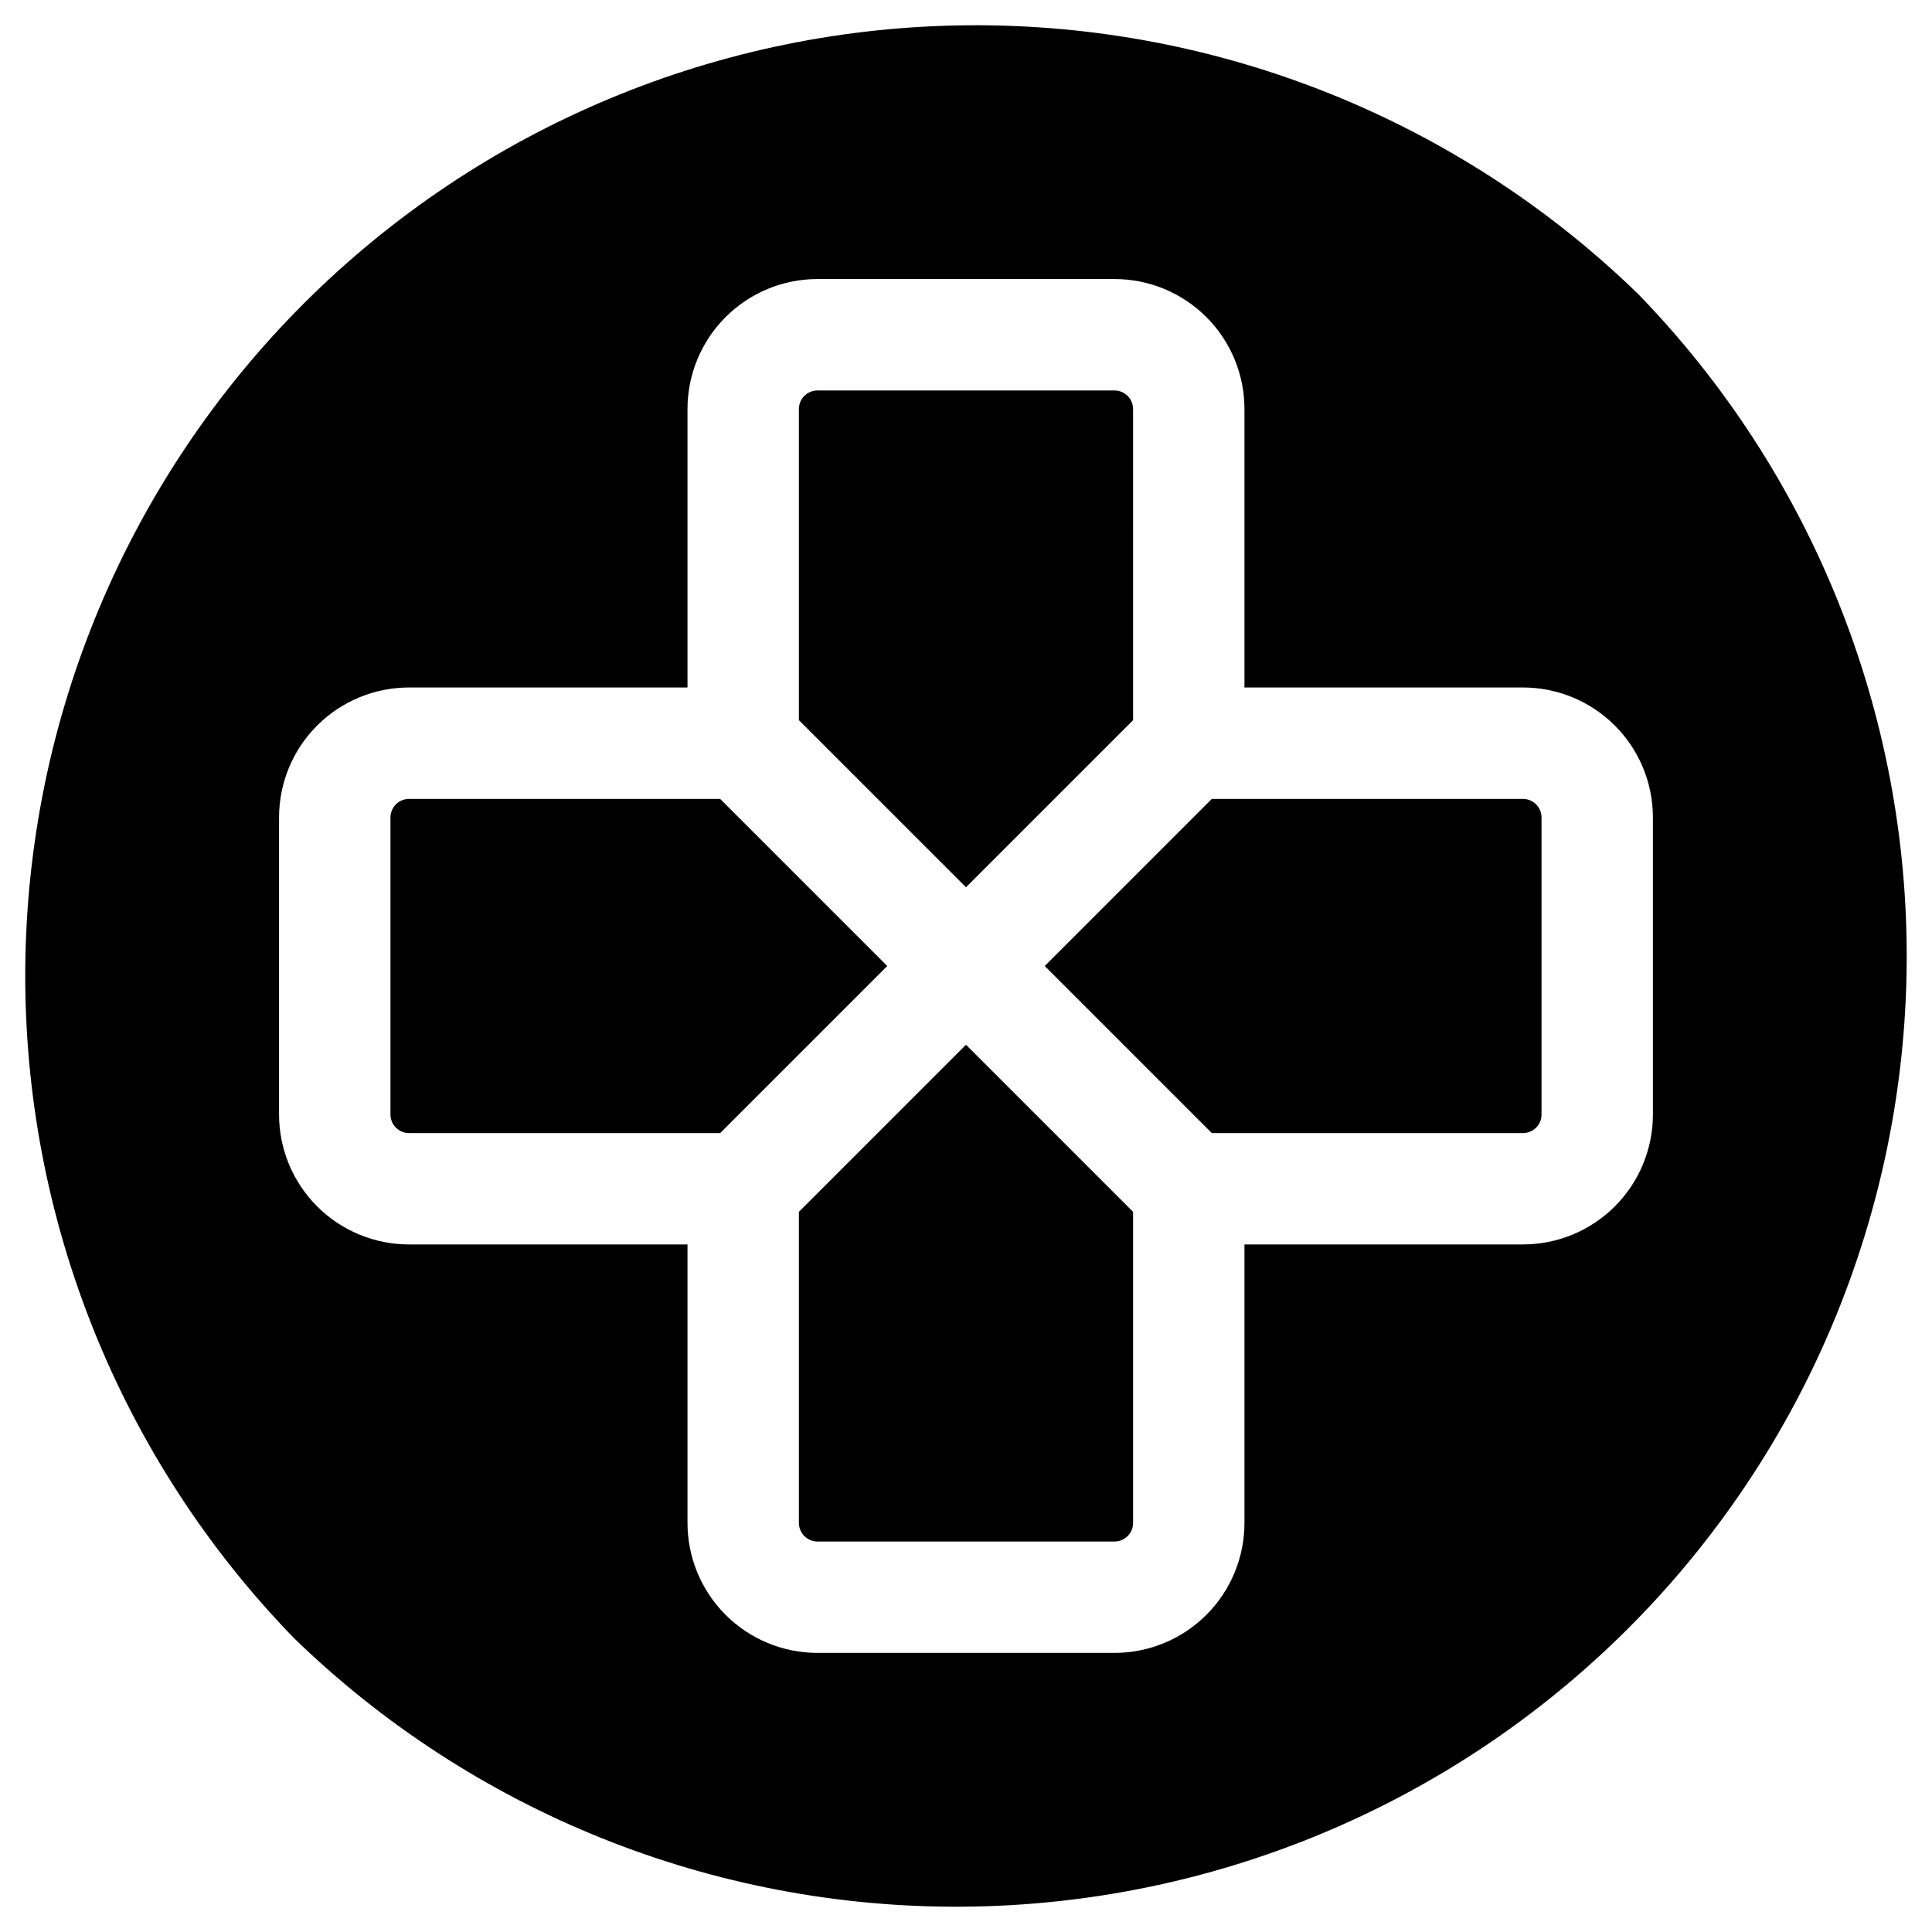
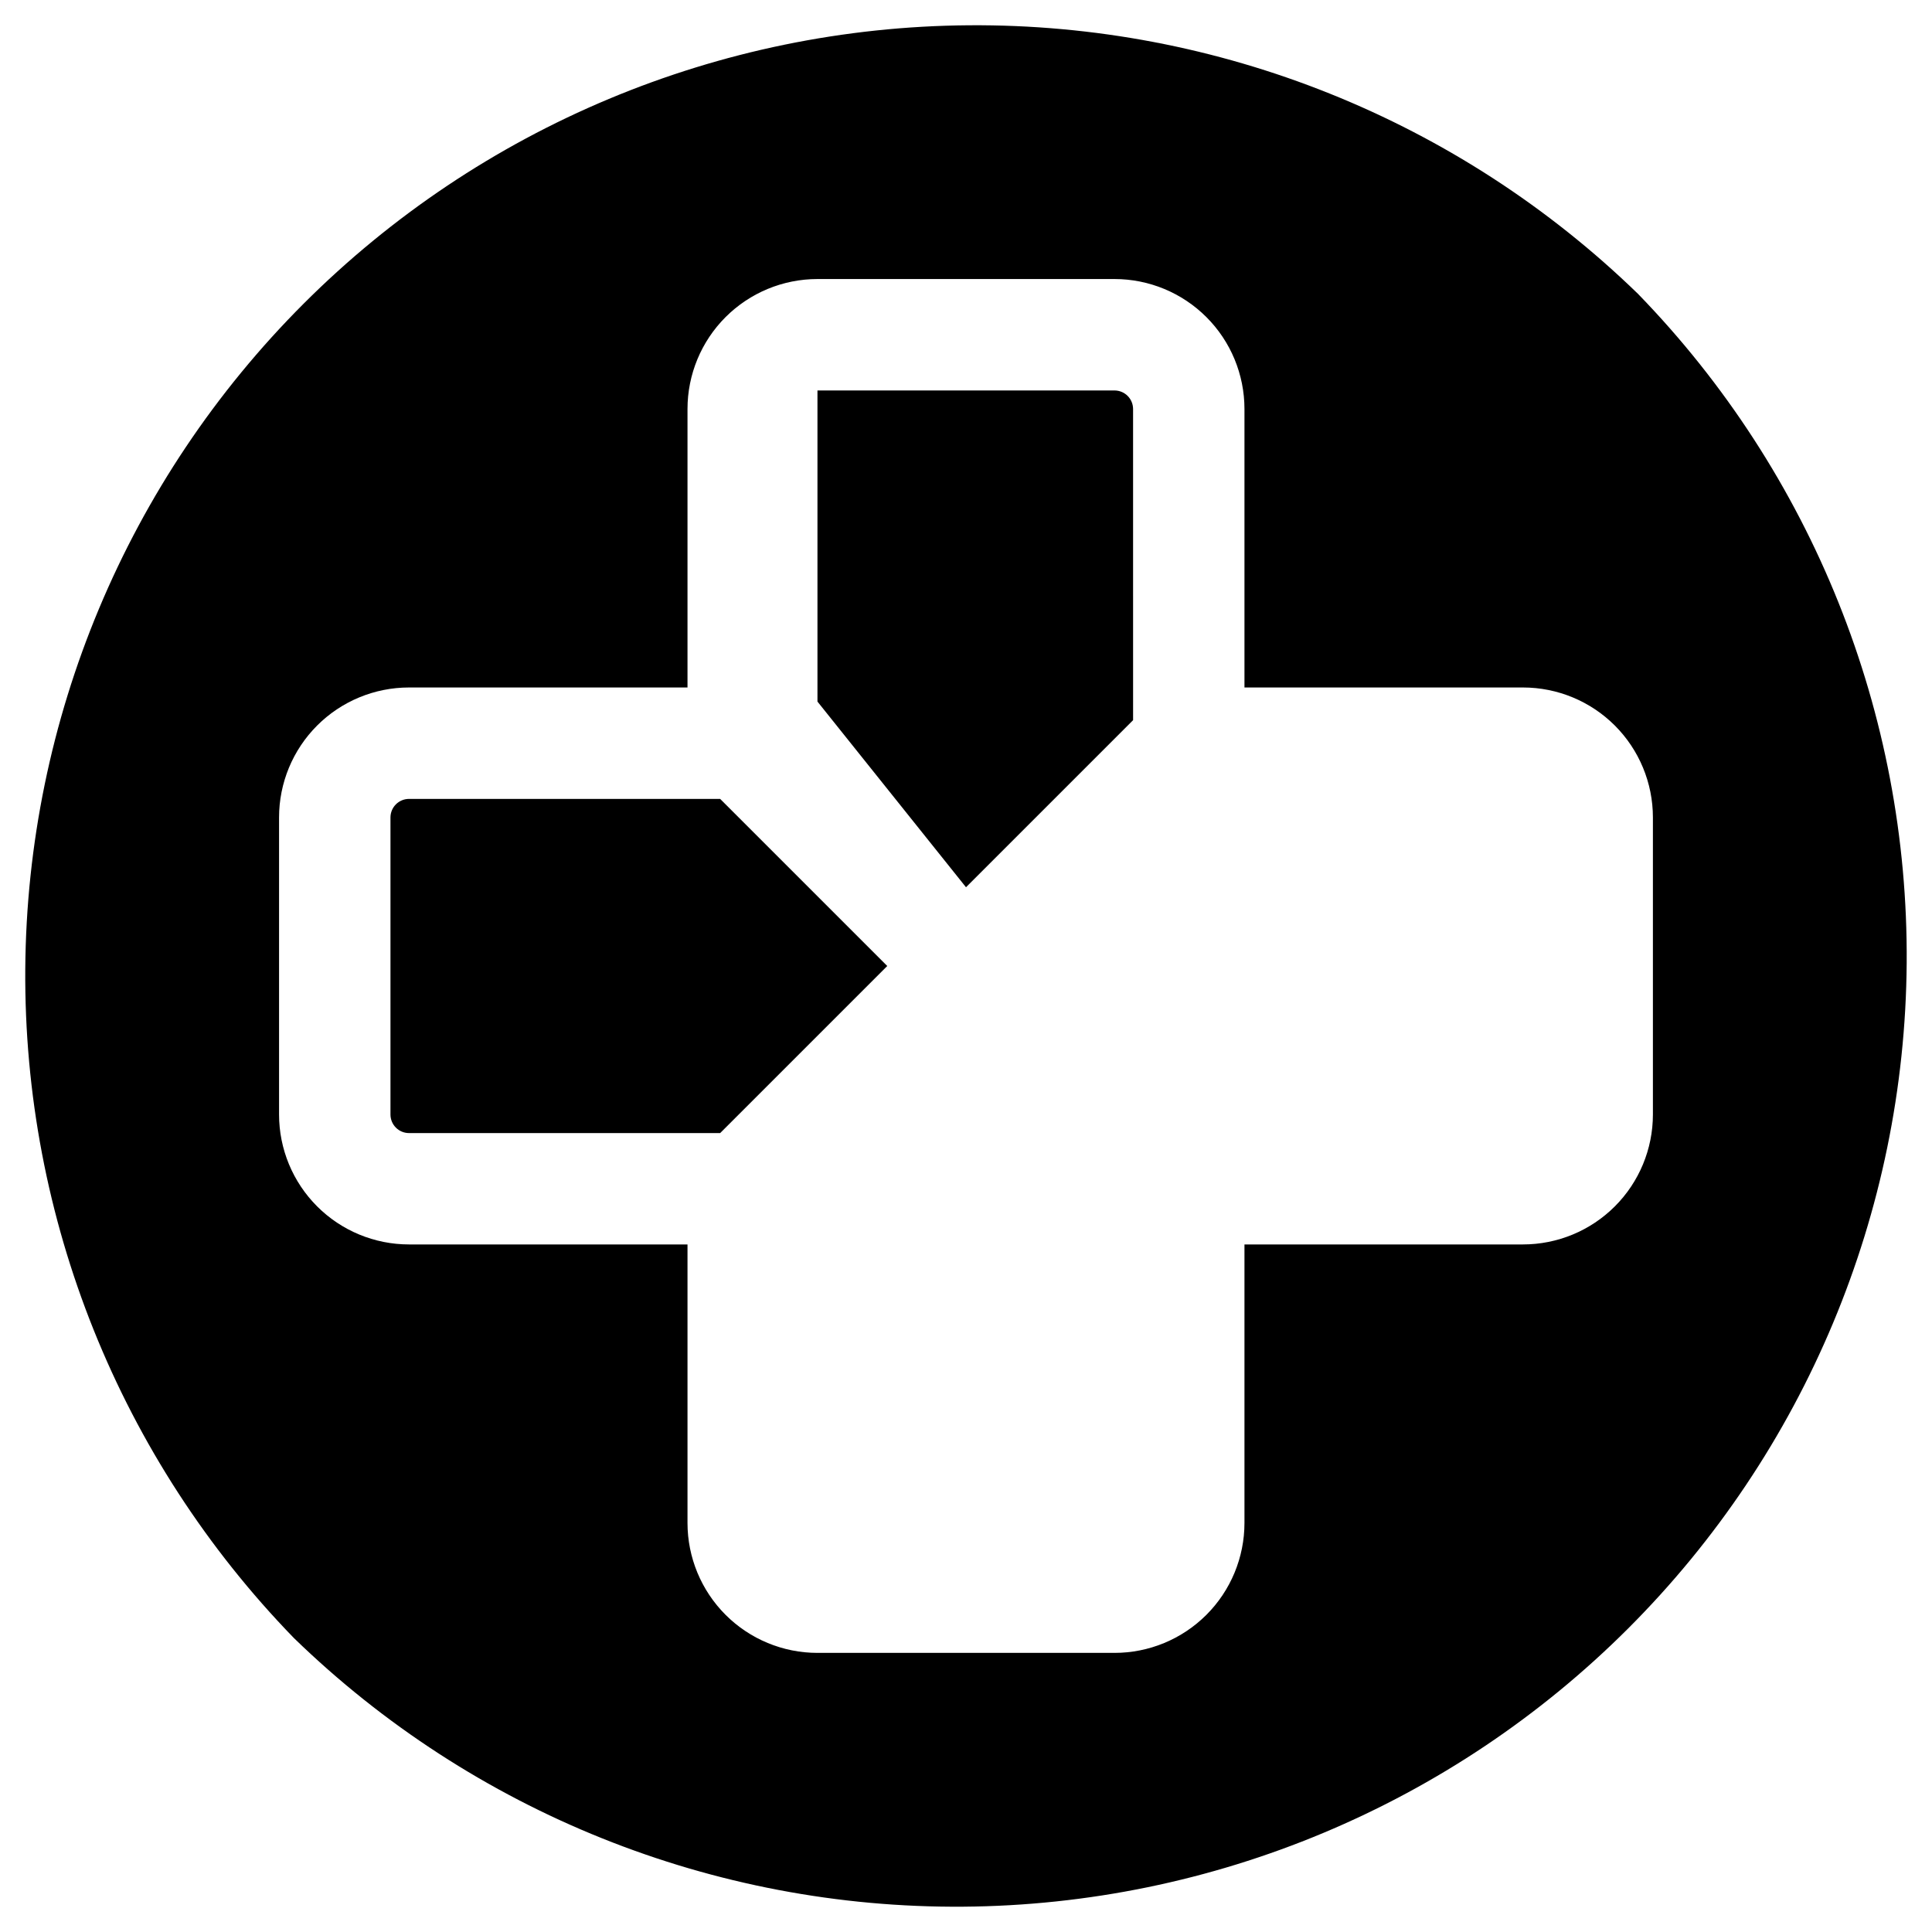
<svg xmlns="http://www.w3.org/2000/svg" fill="#000000" width="800px" height="800px" version="1.1" viewBox="144 144 512 512">
  <g>
    <path d="m379.13 400-44.281-44.281h-82.449c-2.719 0-4.922 2.203-4.922 4.918v78.723c0 1.305 0.52 2.555 1.441 3.477 0.922 0.926 2.176 1.441 3.481 1.441h82.449z" />
-     <path d="m400 420.87-44.281 44.281v82.445c0 1.305 0.52 2.559 1.441 3.481s2.172 1.441 3.477 1.441h78.723c1.305 0 2.555-0.52 3.477-1.441 0.926-0.922 1.441-2.176 1.441-3.481v-82.449z" />
-     <path d="m400 379.13 44.281-44.281-0.004-82.449c0-1.305-0.516-2.559-1.441-3.481-0.922-0.922-2.172-1.441-3.477-1.441h-78.723c-2.715 0-4.918 2.203-4.918 4.922v82.449z" />
-     <path d="m547.6 355.72h-82.449l-44.281 44.281 44.281 44.281 82.449-0.004c1.305 0 2.559-0.516 3.481-1.441 0.922-0.922 1.441-2.172 1.441-3.477v-78.723c0-1.305-0.52-2.555-1.441-3.477s-2.176-1.441-3.481-1.441z" />
+     <path d="m400 379.13 44.281-44.281-0.004-82.449c0-1.305-0.516-2.559-1.441-3.481-0.922-0.922-2.172-1.441-3.477-1.441h-78.723v82.449z" />
    <path d="m578.1 221.89c-47.469-46.102-111.17-71.676-177.34-71.191-66.172 0.484-129.49 26.984-176.29 73.773-46.789 46.793-73.289 110.11-73.773 176.29-0.484 66.168 25.09 129.87 71.191 177.34 47.469 46.102 111.17 71.676 177.34 71.191 66.172-0.484 129.49-26.984 176.29-73.773 46.789-46.793 73.289-110.11 73.773-176.29 0.484-66.168-25.09-129.87-71.191-177.34zm-30.504 251.9h-73.801v73.801c0 9.137-3.625 17.895-10.086 24.355-6.457 6.457-15.219 10.086-24.352 10.086h-78.723c-9.133 0-17.891-3.629-24.352-10.086-6.457-6.461-10.086-15.219-10.086-24.355v-73.801h-73.801c-9.133 0-17.895-3.625-24.352-10.086-6.461-6.457-10.09-15.219-10.09-24.352v-78.723c0-9.133 3.629-17.891 10.09-24.352 6.457-6.457 15.219-10.086 24.352-10.086h73.801v-73.801c0-9.133 3.629-17.895 10.086-24.352 6.461-6.461 15.219-10.09 24.352-10.09h78.723c9.133 0 17.895 3.629 24.352 10.09 6.461 6.457 10.086 15.219 10.086 24.352v73.801h73.801c9.137 0 17.895 3.629 24.355 10.086 6.457 6.461 10.086 15.219 10.086 24.352v78.723c0 9.133-3.629 17.895-10.086 24.352-6.461 6.461-15.219 10.086-24.355 10.086z" />
  </g>
</svg>